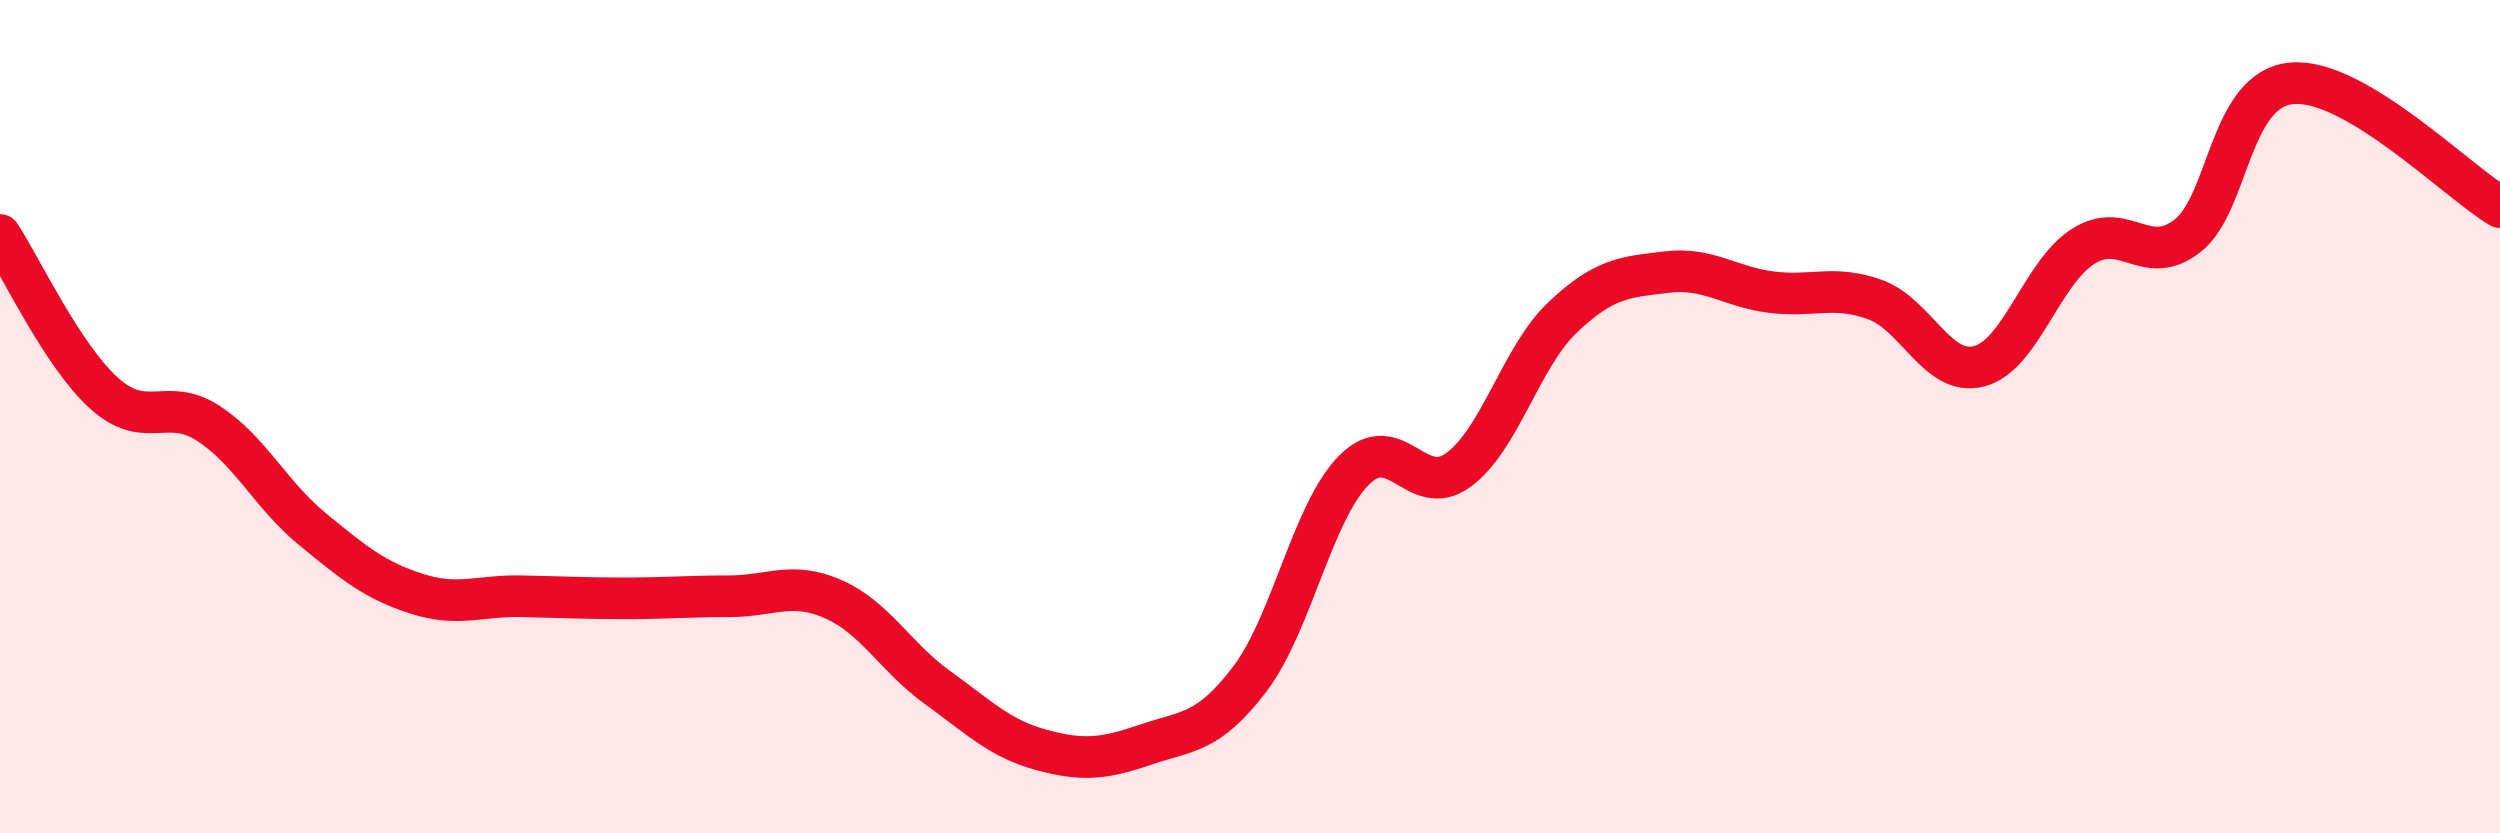
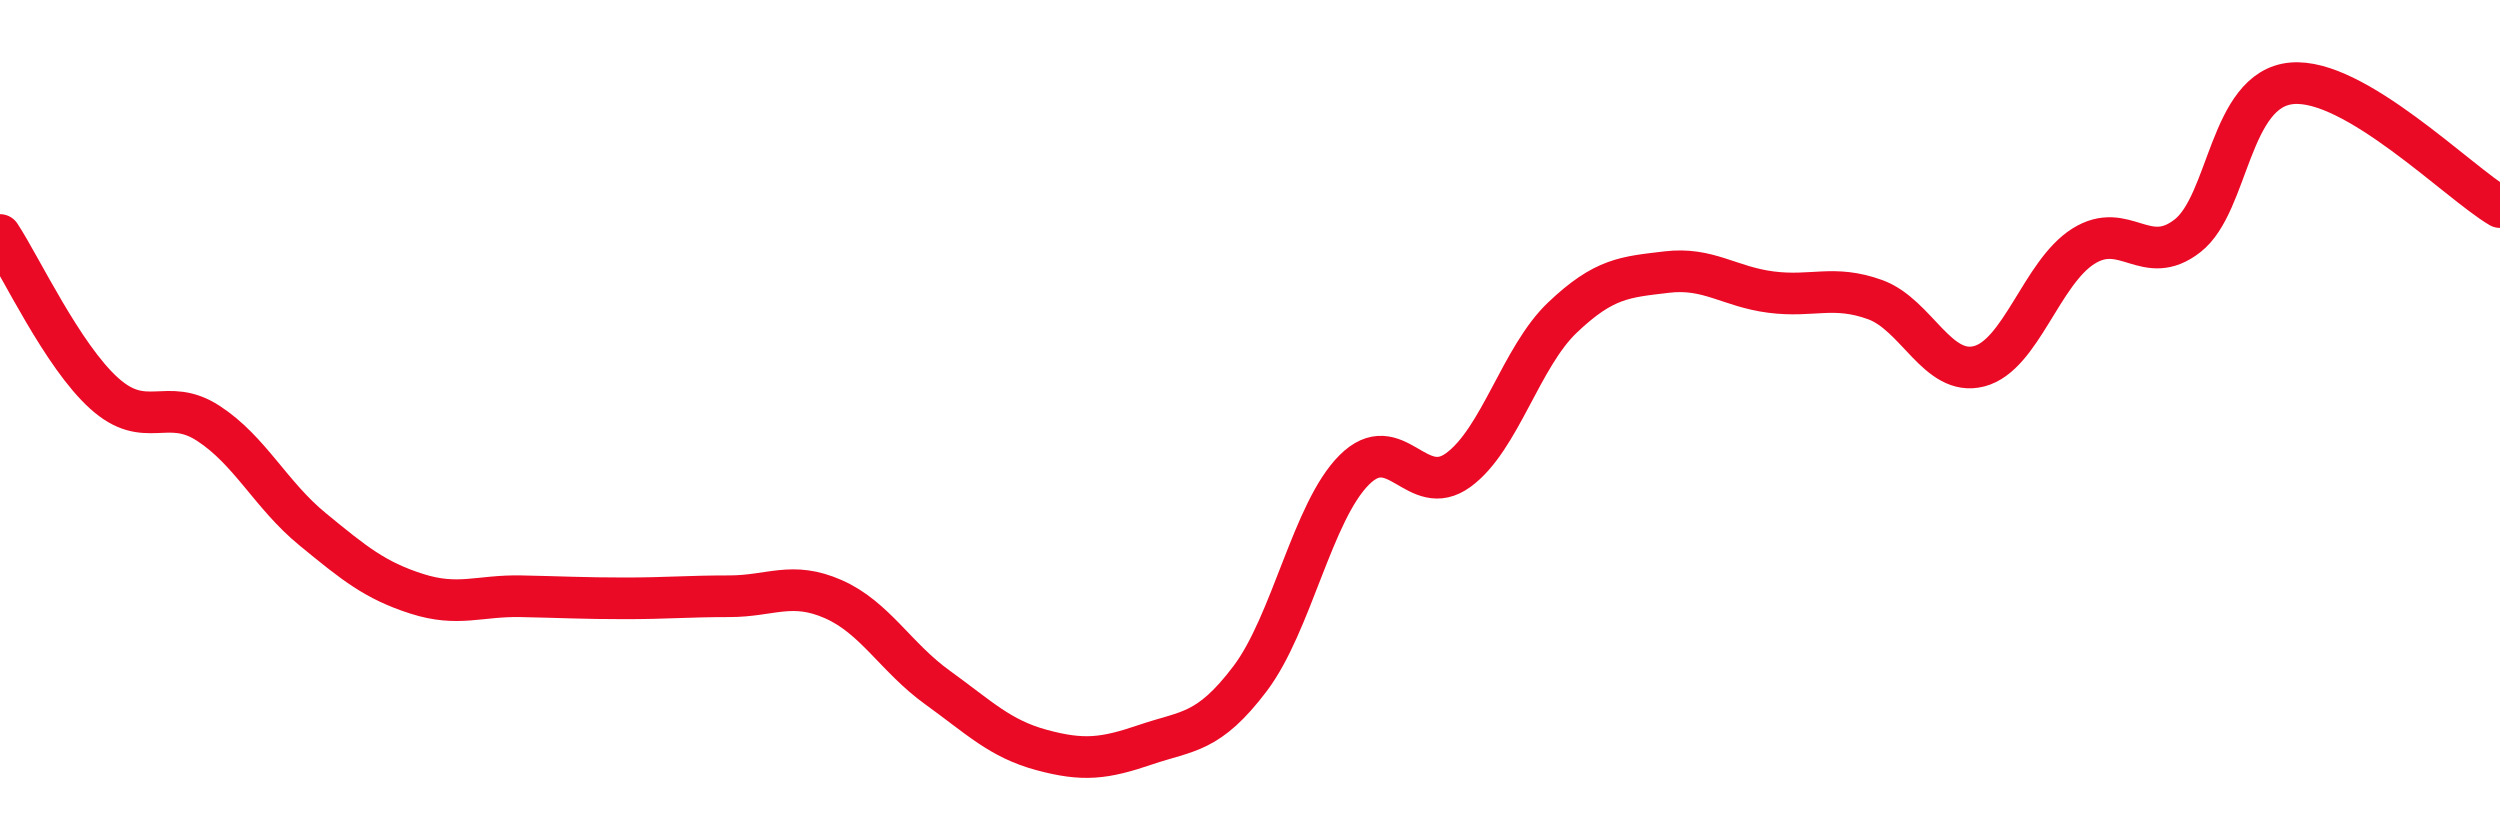
<svg xmlns="http://www.w3.org/2000/svg" width="60" height="20" viewBox="0 0 60 20">
-   <path d="M 0,5.64 C 0.5,6.4 1.5,8.54 2.5,9.44 C 3.5,10.34 4,9.51 5,10.16 C 6,10.81 6.5,11.88 7.5,12.7 C 8.5,13.52 9,13.93 10,14.25 C 11,14.57 11.5,14.29 12.5,14.31 C 13.5,14.33 14,14.36 15,14.36 C 16,14.36 16.5,14.31 17.5,14.31 C 18.5,14.31 19,13.94 20,14.38 C 21,14.82 21.5,15.78 22.5,16.5 C 23.5,17.22 24,17.73 25,18 C 26,18.27 26.5,18.21 27.5,17.87 C 28.5,17.53 29,17.61 30,16.29 C 31,14.97 31.5,12.28 32.5,11.28 C 33.5,10.28 34,12.01 35,11.28 C 36,10.55 36.5,8.57 37.5,7.62 C 38.5,6.67 39,6.65 40,6.53 C 41,6.41 41.5,6.88 42.5,7.01 C 43.5,7.14 44,6.83 45,7.19 C 46,7.55 46.5,9.05 47.5,8.79 C 48.5,8.53 49,6.54 50,5.91 C 51,5.28 51.5,6.44 52.5,5.66 C 53.5,4.88 53.5,2.14 55,2 C 56.5,1.86 59,4.38 60,4.97L60 20L0 20Z" fill="#EB0A25" opacity="0.1" stroke-linecap="round" stroke-linejoin="round" />
  <path d="M 0,5.64 C 0.5,6.4 1.5,8.54 2.5,9.44 C 3.5,10.34 4,9.51 5,10.16 C 6,10.81 6.5,11.88 7.5,12.7 C 8.5,13.52 9,13.93 10,14.25 C 11,14.57 11.5,14.29 12.5,14.31 C 13.5,14.33 14,14.36 15,14.36 C 16,14.36 16.5,14.31 17.5,14.31 C 18.5,14.31 19,13.94 20,14.38 C 21,14.82 21.5,15.78 22.5,16.5 C 23.5,17.22 24,17.73 25,18 C 26,18.27 26.5,18.21 27.5,17.87 C 28.5,17.53 29,17.61 30,16.29 C 31,14.97 31.5,12.28 32.5,11.28 C 33.5,10.28 34,12.01 35,11.28 C 36,10.55 36.5,8.57 37.5,7.62 C 38.5,6.67 39,6.65 40,6.53 C 41,6.41 41.5,6.88 42.5,7.01 C 43.5,7.14 44,6.83 45,7.19 C 46,7.55 46.5,9.05 47.5,8.79 C 48.5,8.53 49,6.54 50,5.91 C 51,5.28 51.5,6.44 52.5,5.66 C 53.5,4.88 53.5,2.14 55,2 C 56.5,1.86 59,4.38 60,4.97" stroke="#EB0A25" stroke-width="1" fill="none" stroke-linecap="round" stroke-linejoin="round" />
</svg>